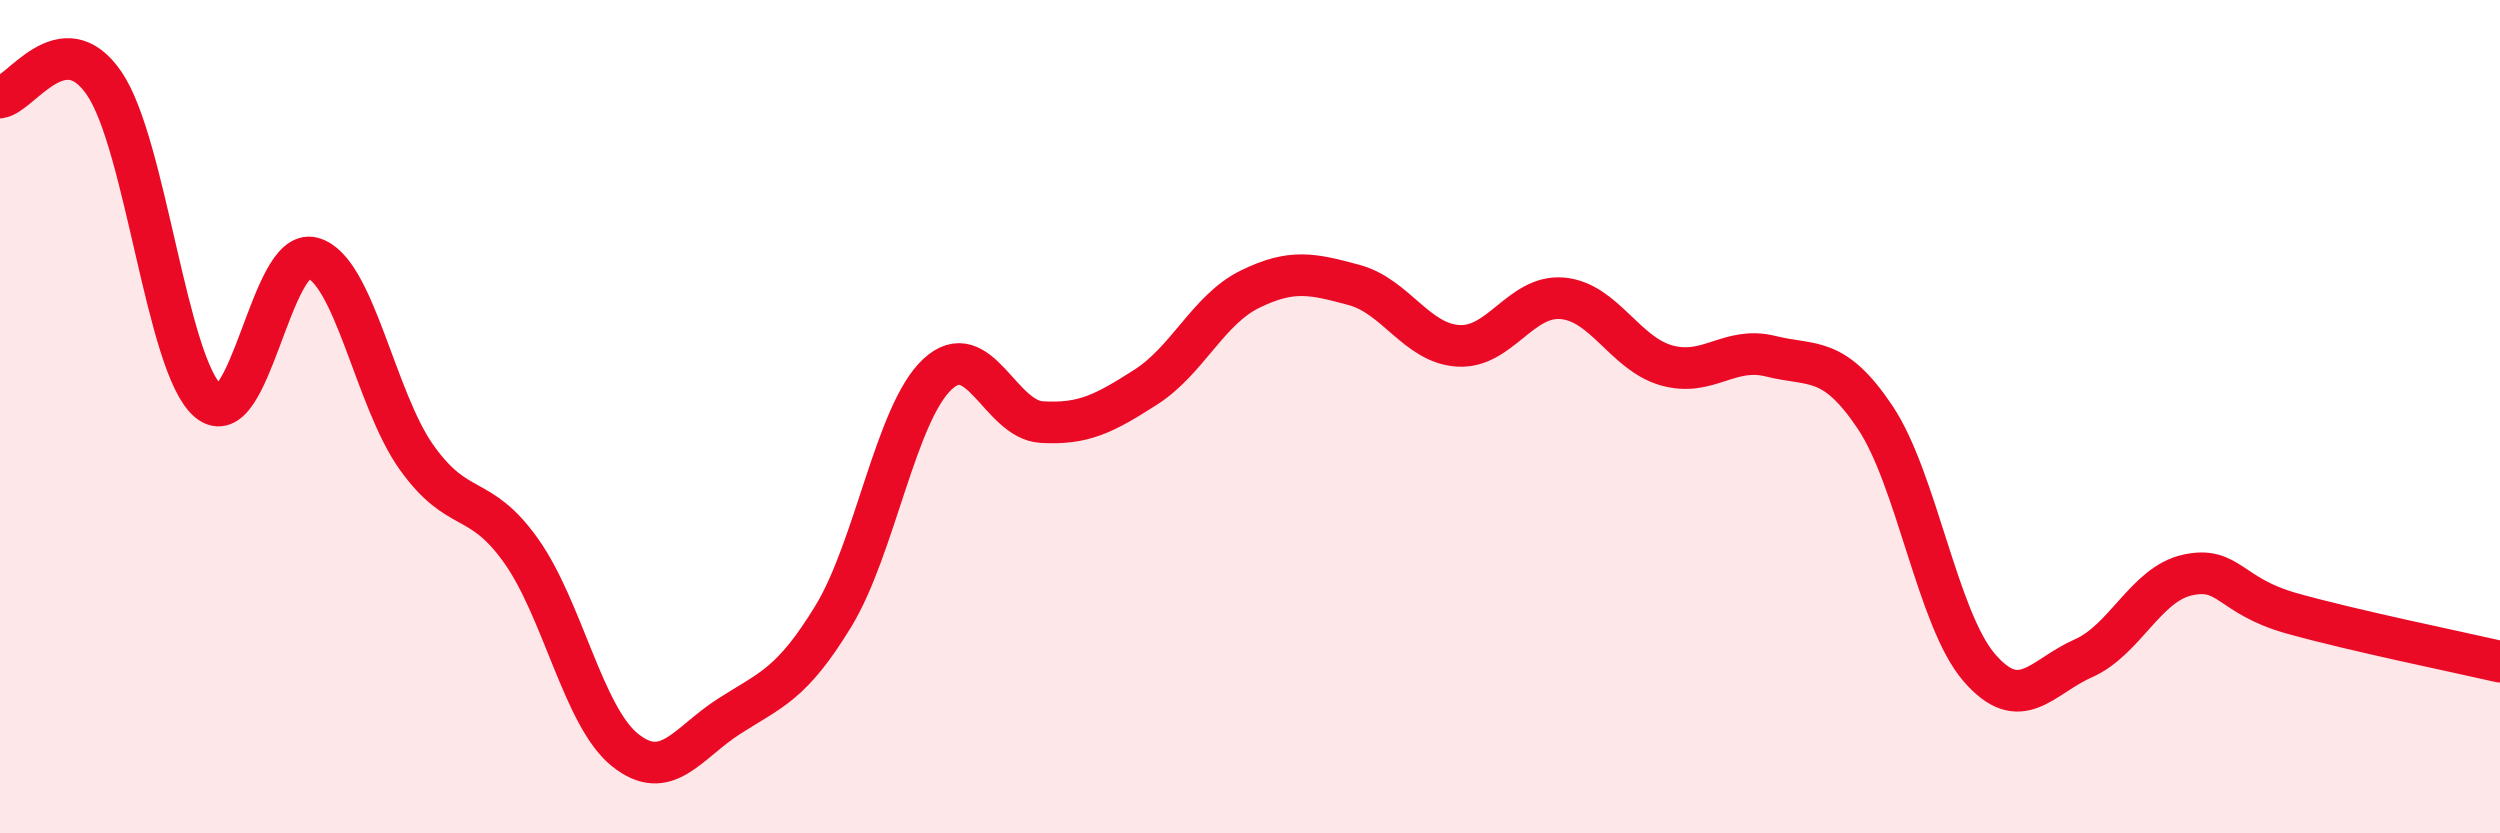
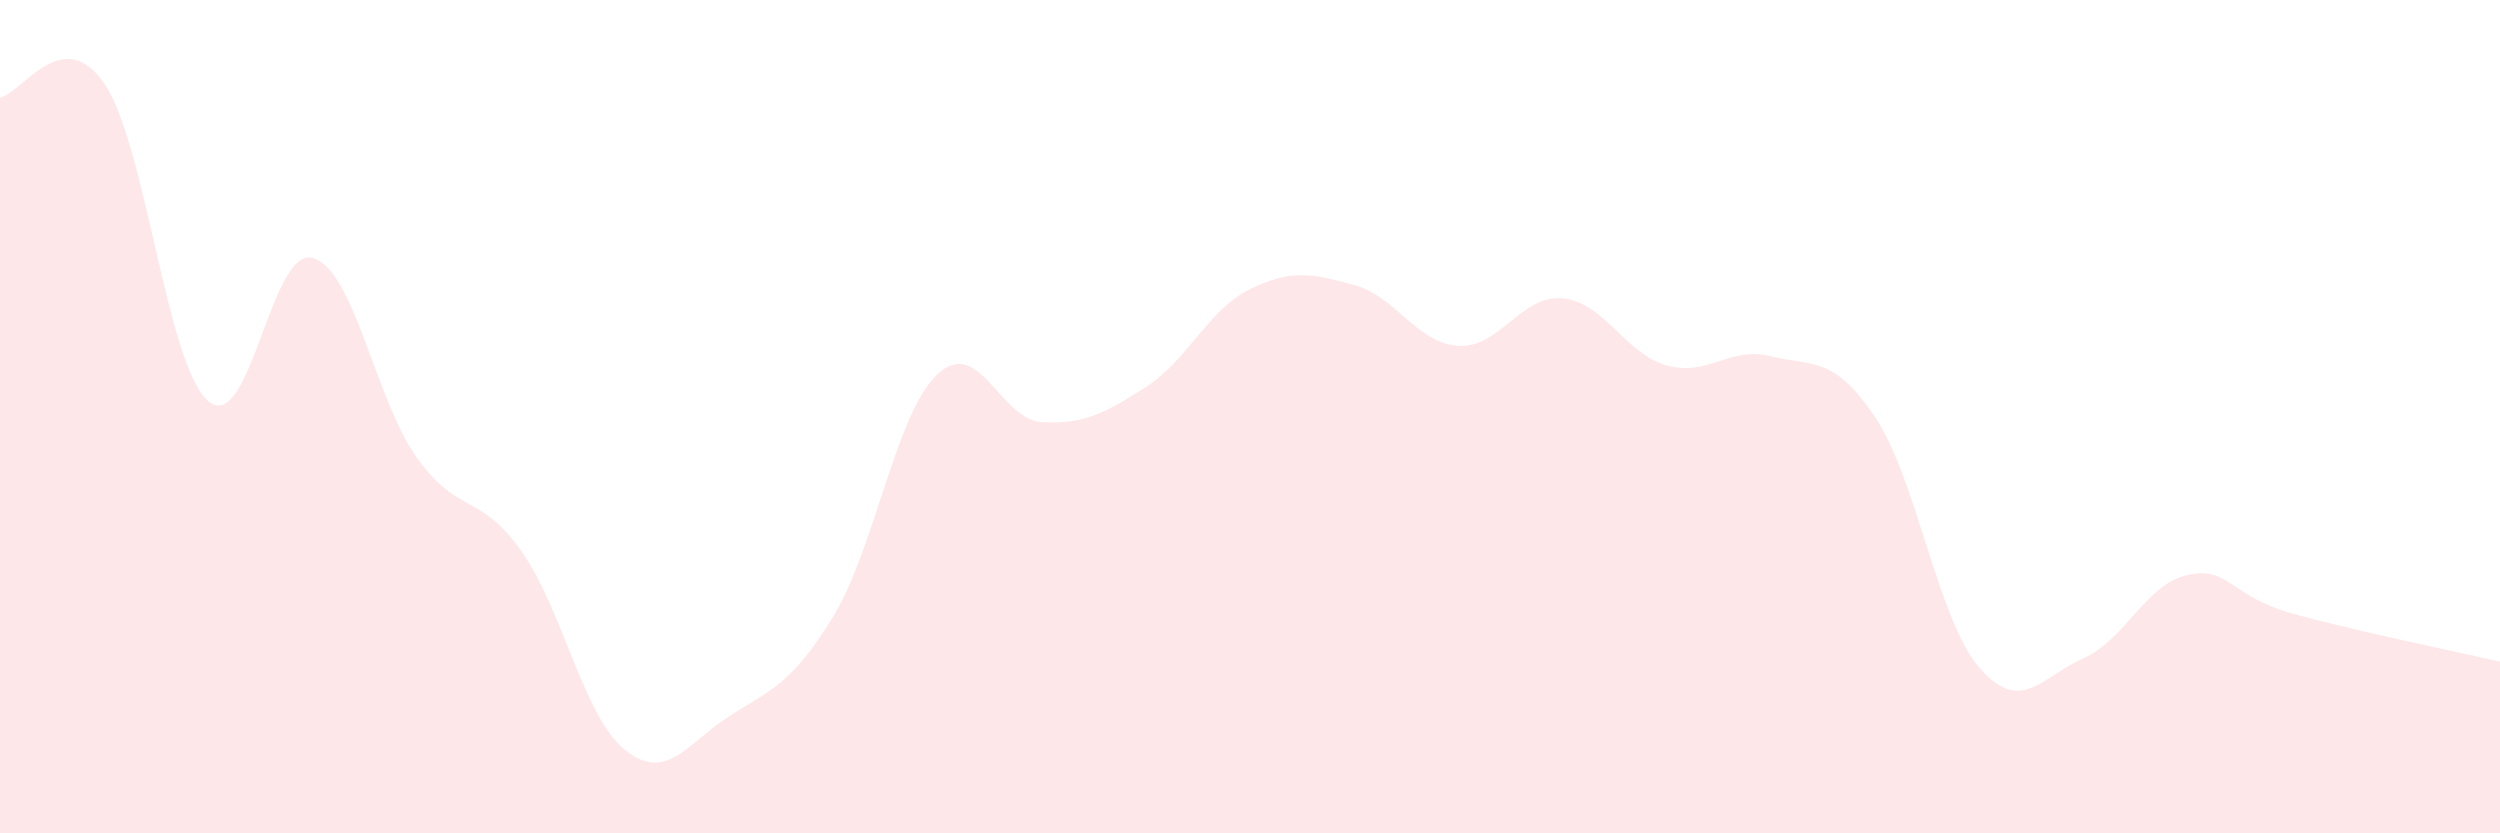
<svg xmlns="http://www.w3.org/2000/svg" width="60" height="20" viewBox="0 0 60 20">
  <path d="M 0,2.34 C 0.5,2.27 1.5,0.54 2.5,2 C 3.5,3.46 4,8.79 5,9.63 C 6,10.47 6.5,5.92 7.5,6.19 C 8.5,6.46 9,9.58 10,10.98 C 11,12.38 11.5,11.81 12.5,13.21 C 13.5,14.61 14,17.2 15,18 C 16,18.8 16.5,17.83 17.5,17.19 C 18.5,16.55 19,16.43 20,14.79 C 21,13.15 21.5,9.91 22.5,8.98 C 23.5,8.05 24,10.07 25,10.13 C 26,10.19 26.5,9.93 27.5,9.29 C 28.5,8.65 29,7.43 30,6.94 C 31,6.45 31.5,6.57 32.5,6.84 C 33.5,7.11 34,8.24 35,8.3 C 36,8.36 36.5,7.07 37.5,7.16 C 38.5,7.25 39,8.49 40,8.77 C 41,9.05 41.5,8.3 42.5,8.55 C 43.5,8.8 44,8.52 45,10.01 C 46,11.5 46.5,14.86 47.5,16.02 C 48.5,17.18 49,16.24 50,15.8 C 51,15.36 51.5,14.02 52.5,13.8 C 53.5,13.58 53.5,14.3 55,14.72 C 56.5,15.14 59,15.65 60,15.88L60 20L0 20Z" fill="#EB0A25" opacity="0.1" stroke-linecap="round" stroke-linejoin="round" />
-   <path d="M 0,2.34 C 0.5,2.27 1.5,0.54 2.5,2 C 3.5,3.46 4,8.79 5,9.63 C 6,10.47 6.5,5.92 7.5,6.19 C 8.5,6.46 9,9.58 10,10.98 C 11,12.38 11.5,11.81 12.5,13.21 C 13.5,14.61 14,17.2 15,18 C 16,18.8 16.5,17.83 17.5,17.19 C 18.5,16.55 19,16.43 20,14.79 C 21,13.15 21.5,9.91 22.5,8.98 C 23.5,8.05 24,10.07 25,10.13 C 26,10.19 26.5,9.93 27.5,9.29 C 28.5,8.65 29,7.43 30,6.94 C 31,6.45 31.5,6.57 32.5,6.84 C 33.5,7.11 34,8.24 35,8.3 C 36,8.36 36.5,7.07 37.5,7.16 C 38.5,7.25 39,8.49 40,8.77 C 41,9.05 41.5,8.3 42.5,8.55 C 43.5,8.8 44,8.52 45,10.01 C 46,11.5 46.5,14.86 47.5,16.02 C 48.5,17.18 49,16.24 50,15.8 C 51,15.36 51.5,14.02 52.5,13.8 C 53.5,13.58 53.5,14.3 55,14.72 C 56.5,15.14 59,15.65 60,15.88" stroke="#EB0A25" stroke-width="1" fill="none" stroke-linecap="round" stroke-linejoin="round" />
</svg>